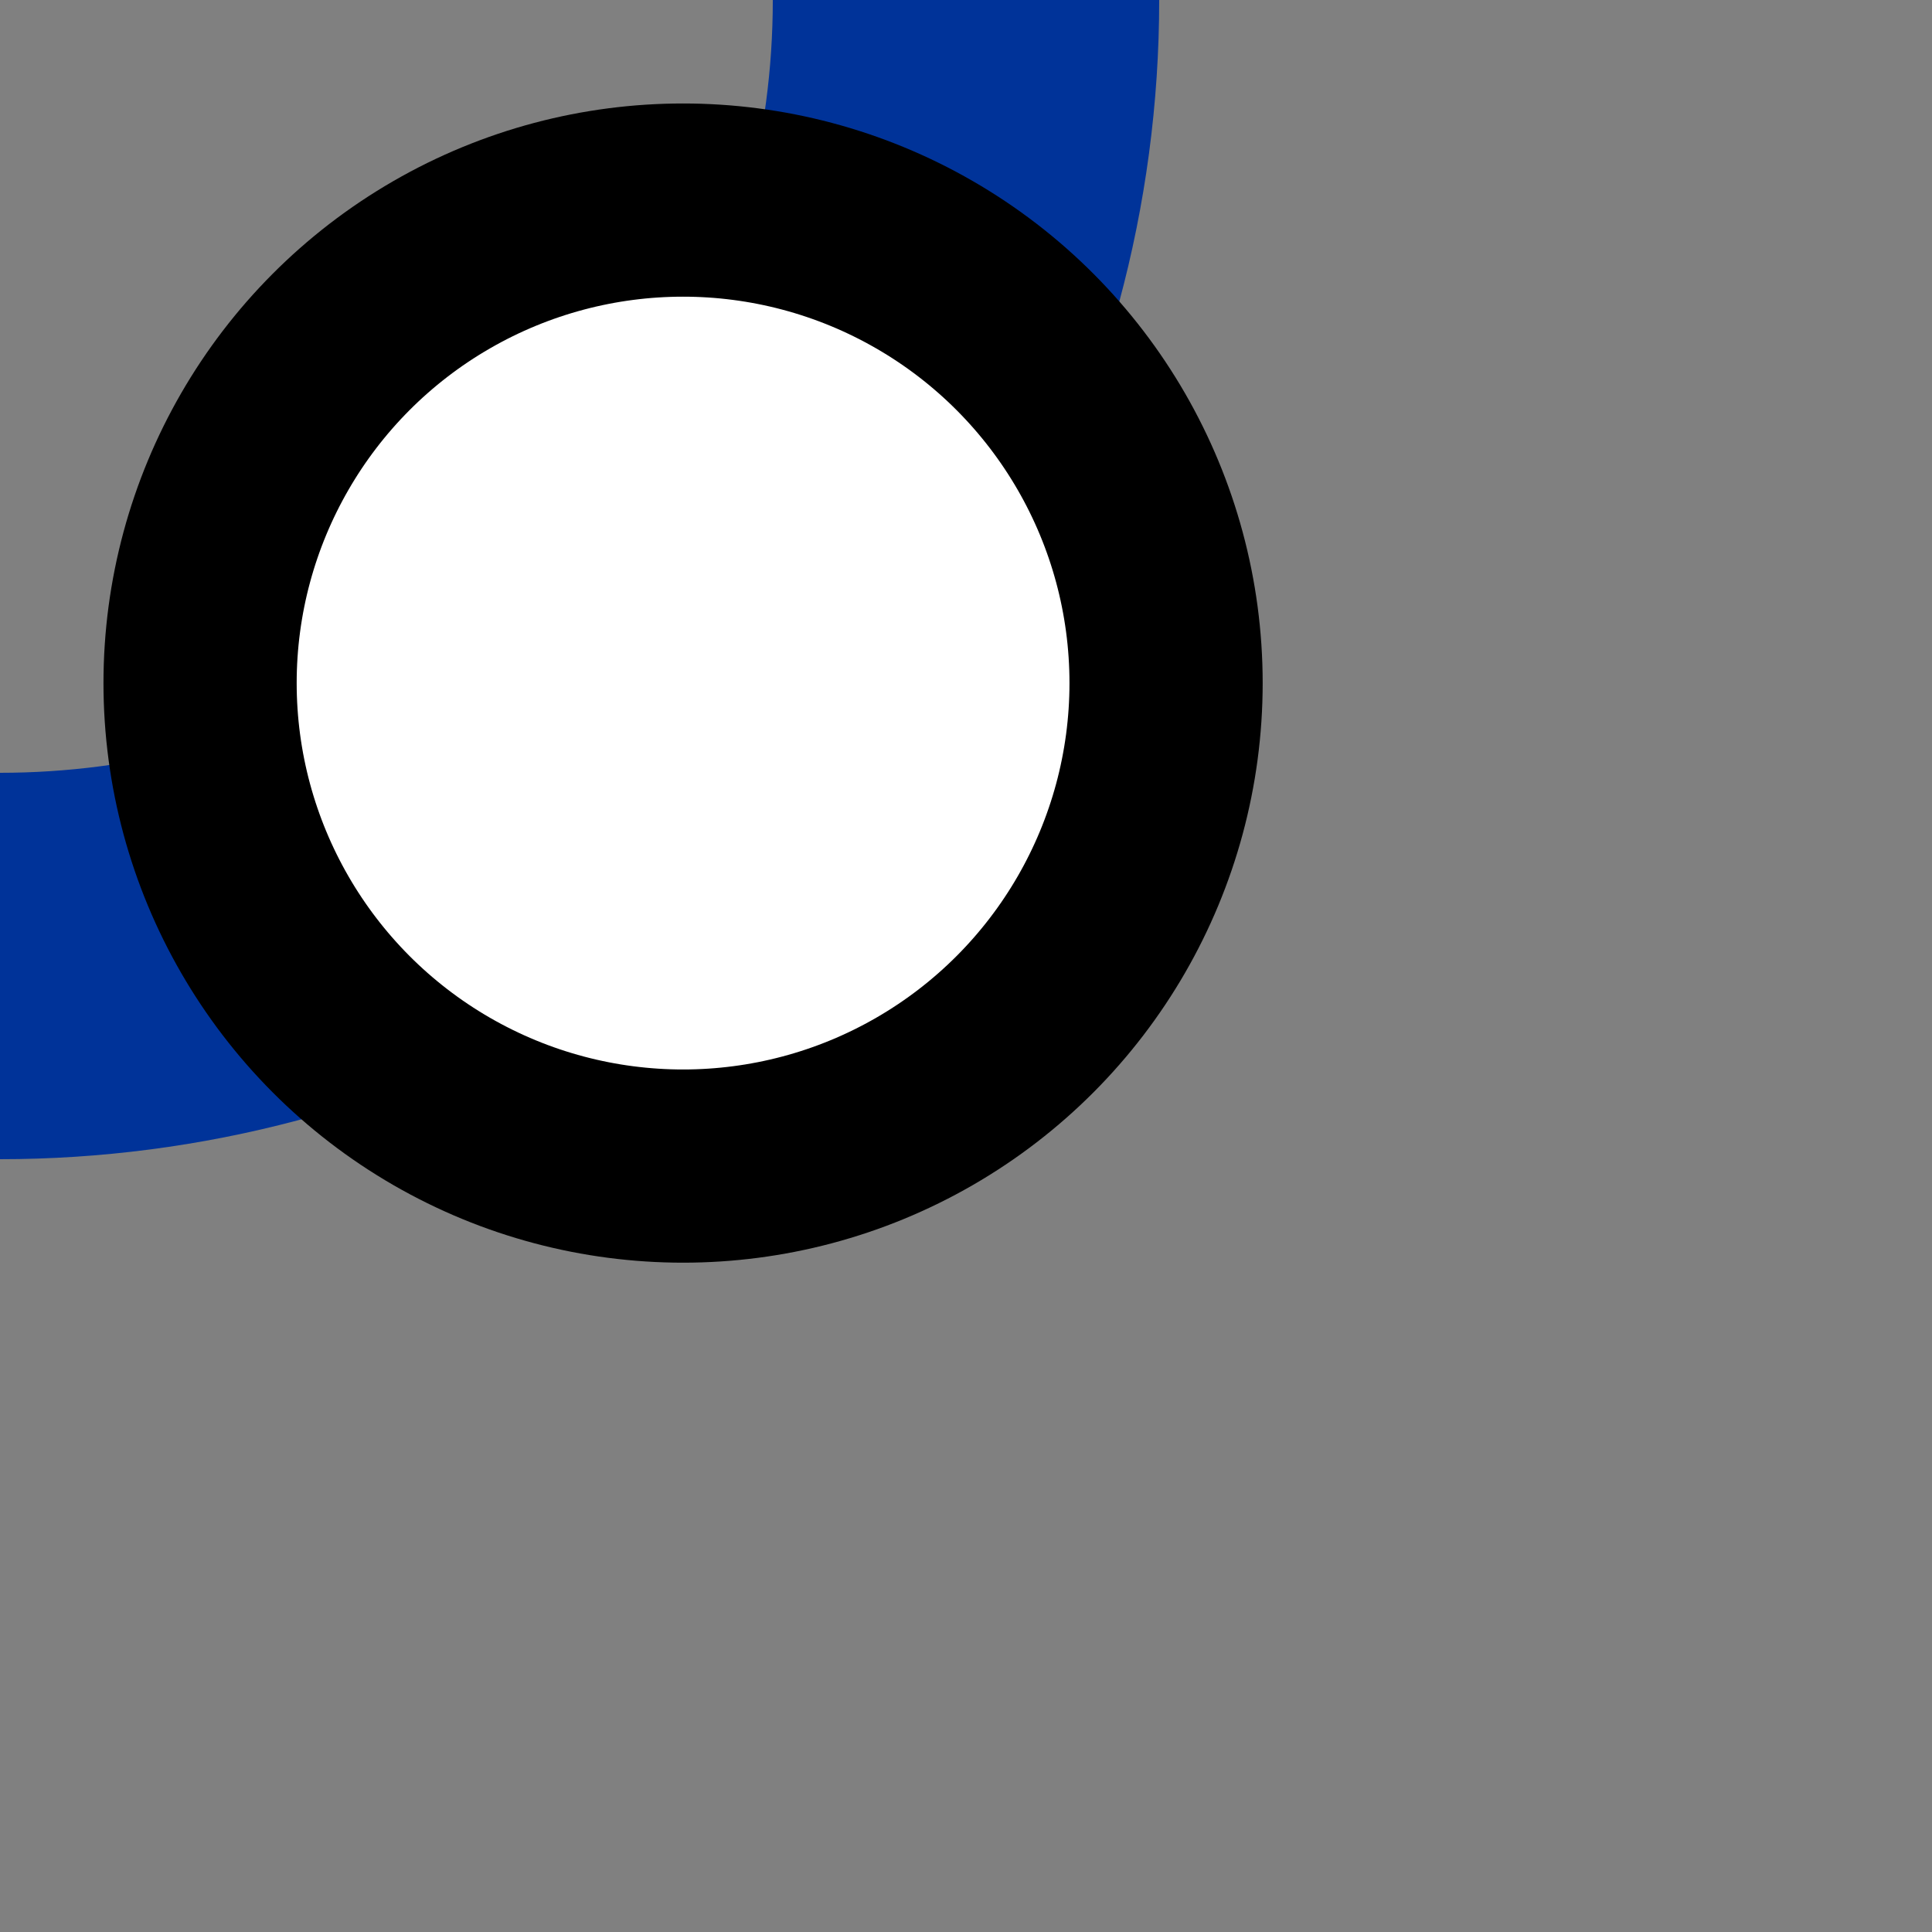
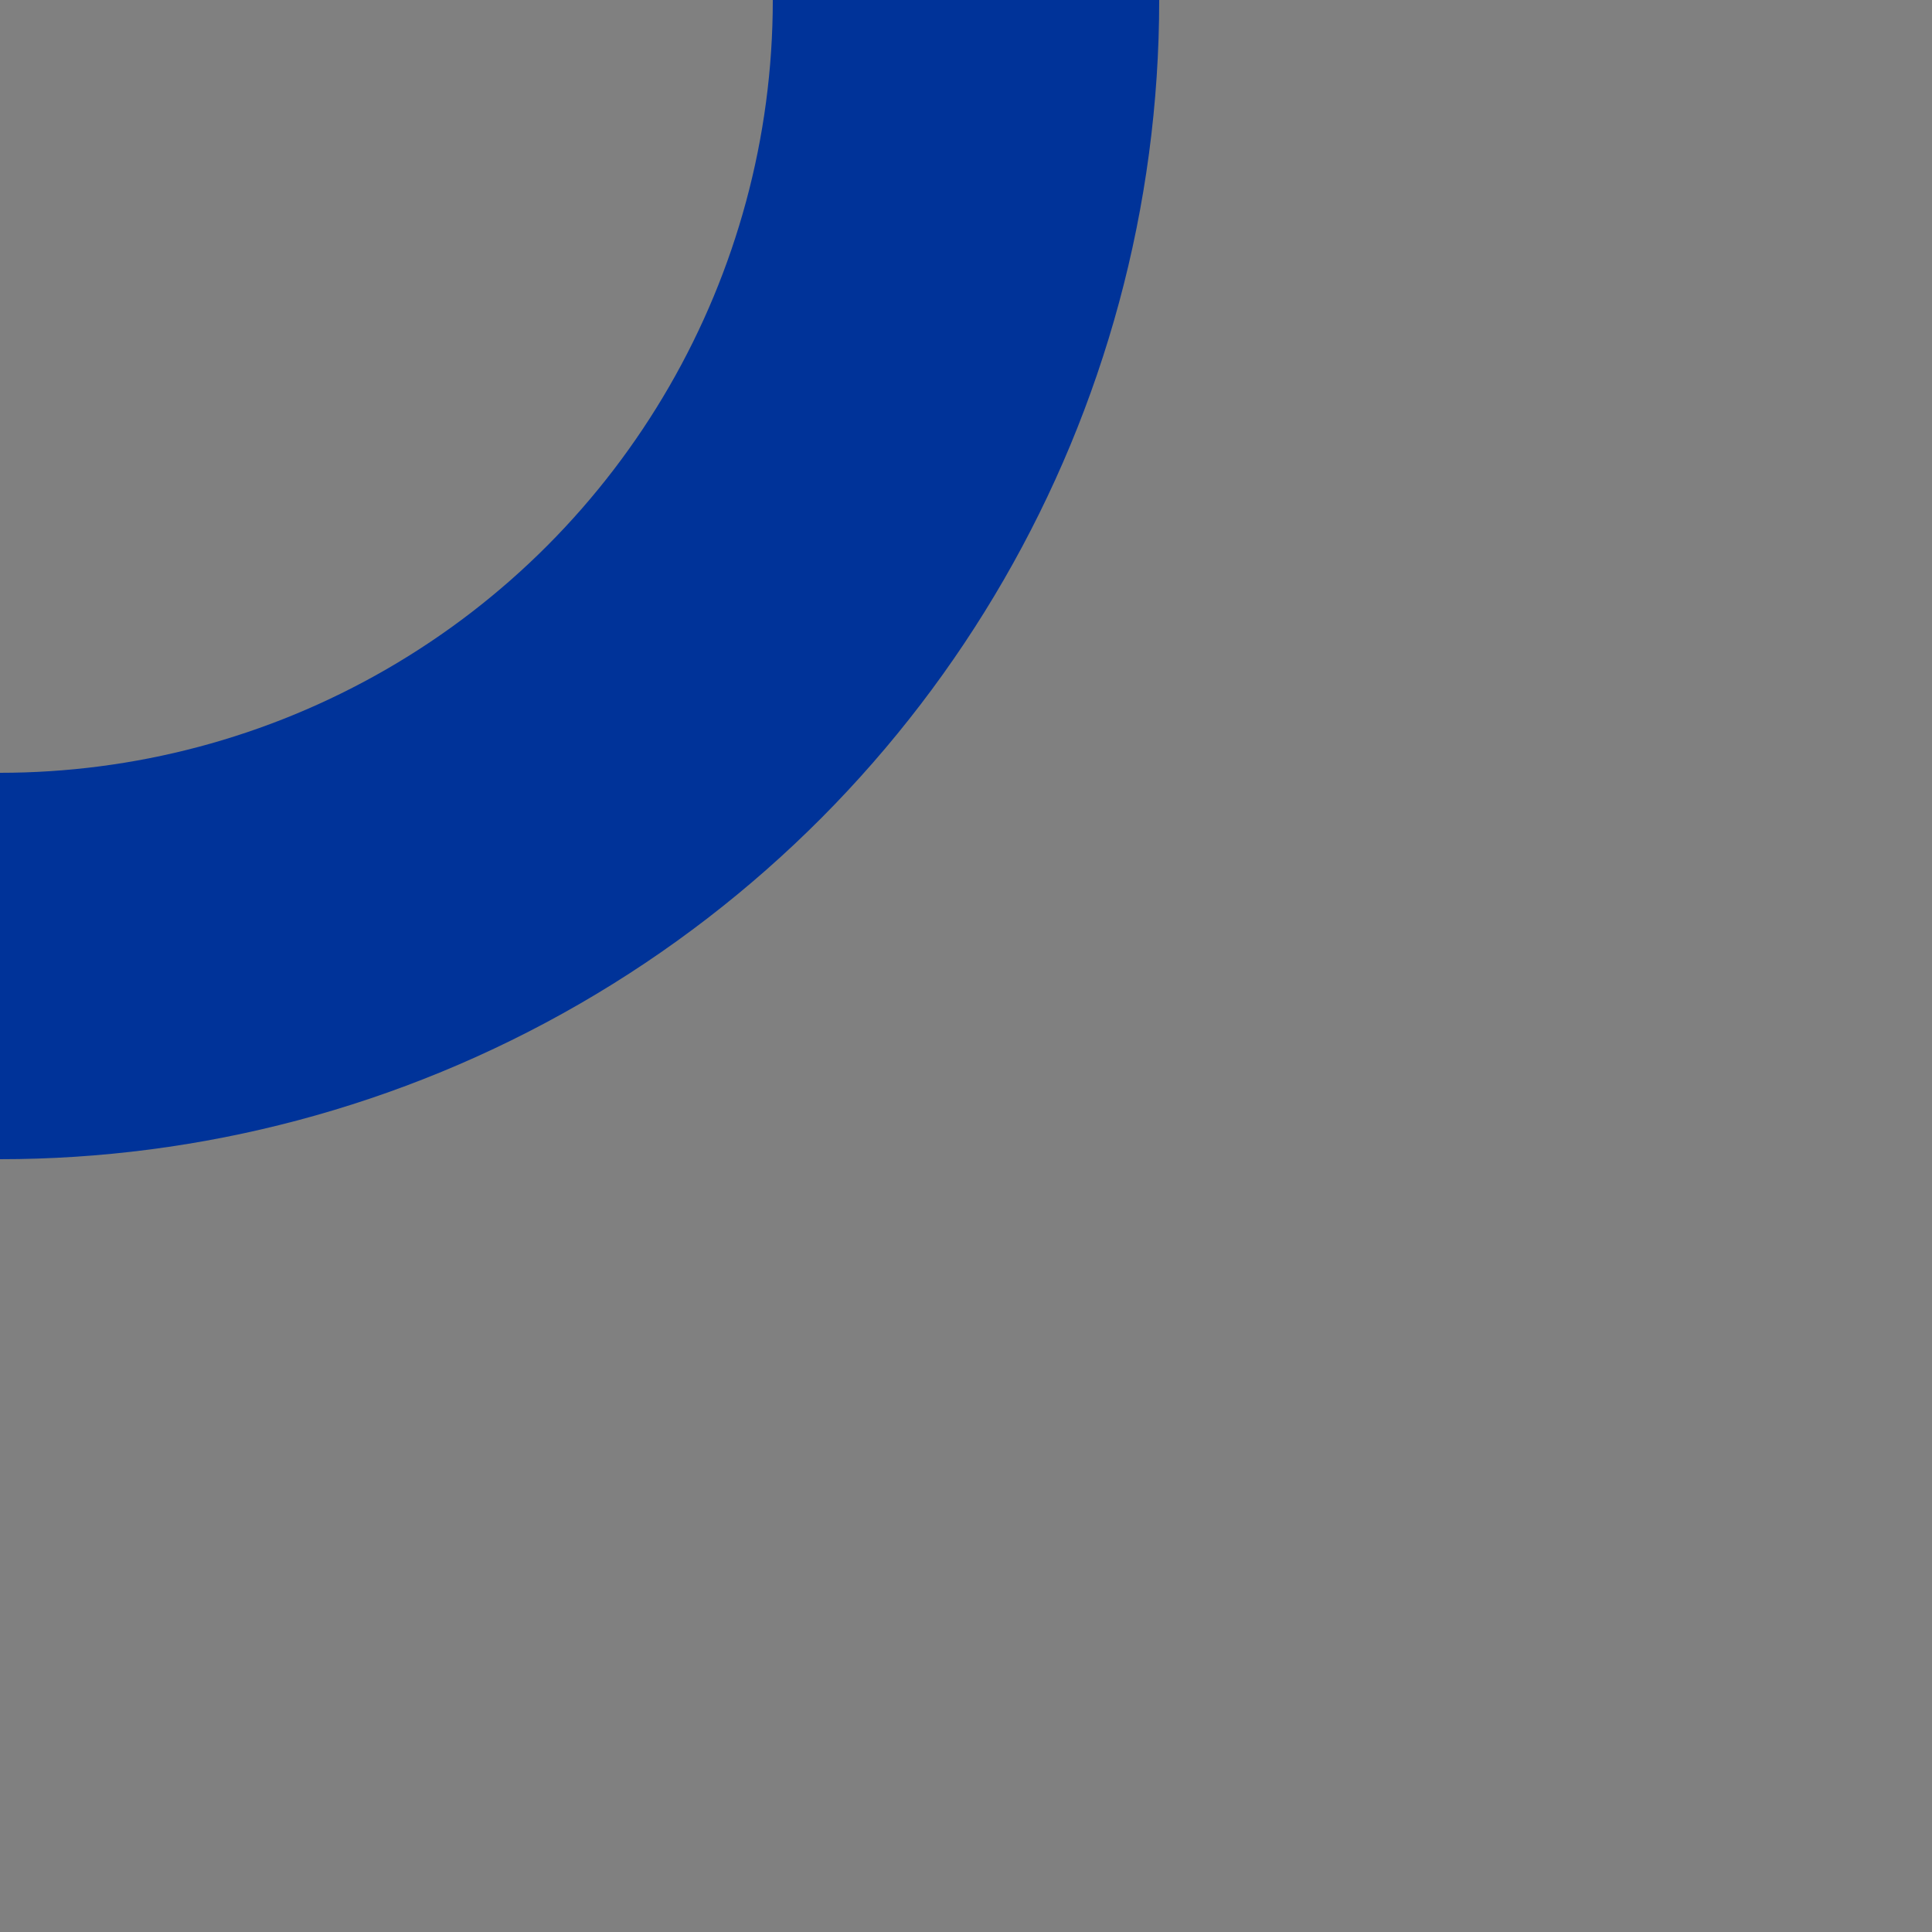
<svg xmlns="http://www.w3.org/2000/svg" width="500" height="500">
  <rect width="100%" height="100%" fill="#808080" stroke="none" />
  <title>uINTr</title>
  <circle stroke="#003399" cx="0" cy="0" r="250" stroke-width="100" fill="none" />
-   <circle stroke="#000" fill="#FFF" cx="176.78" cy="176.78" r="125" stroke-width="50" />
</svg>